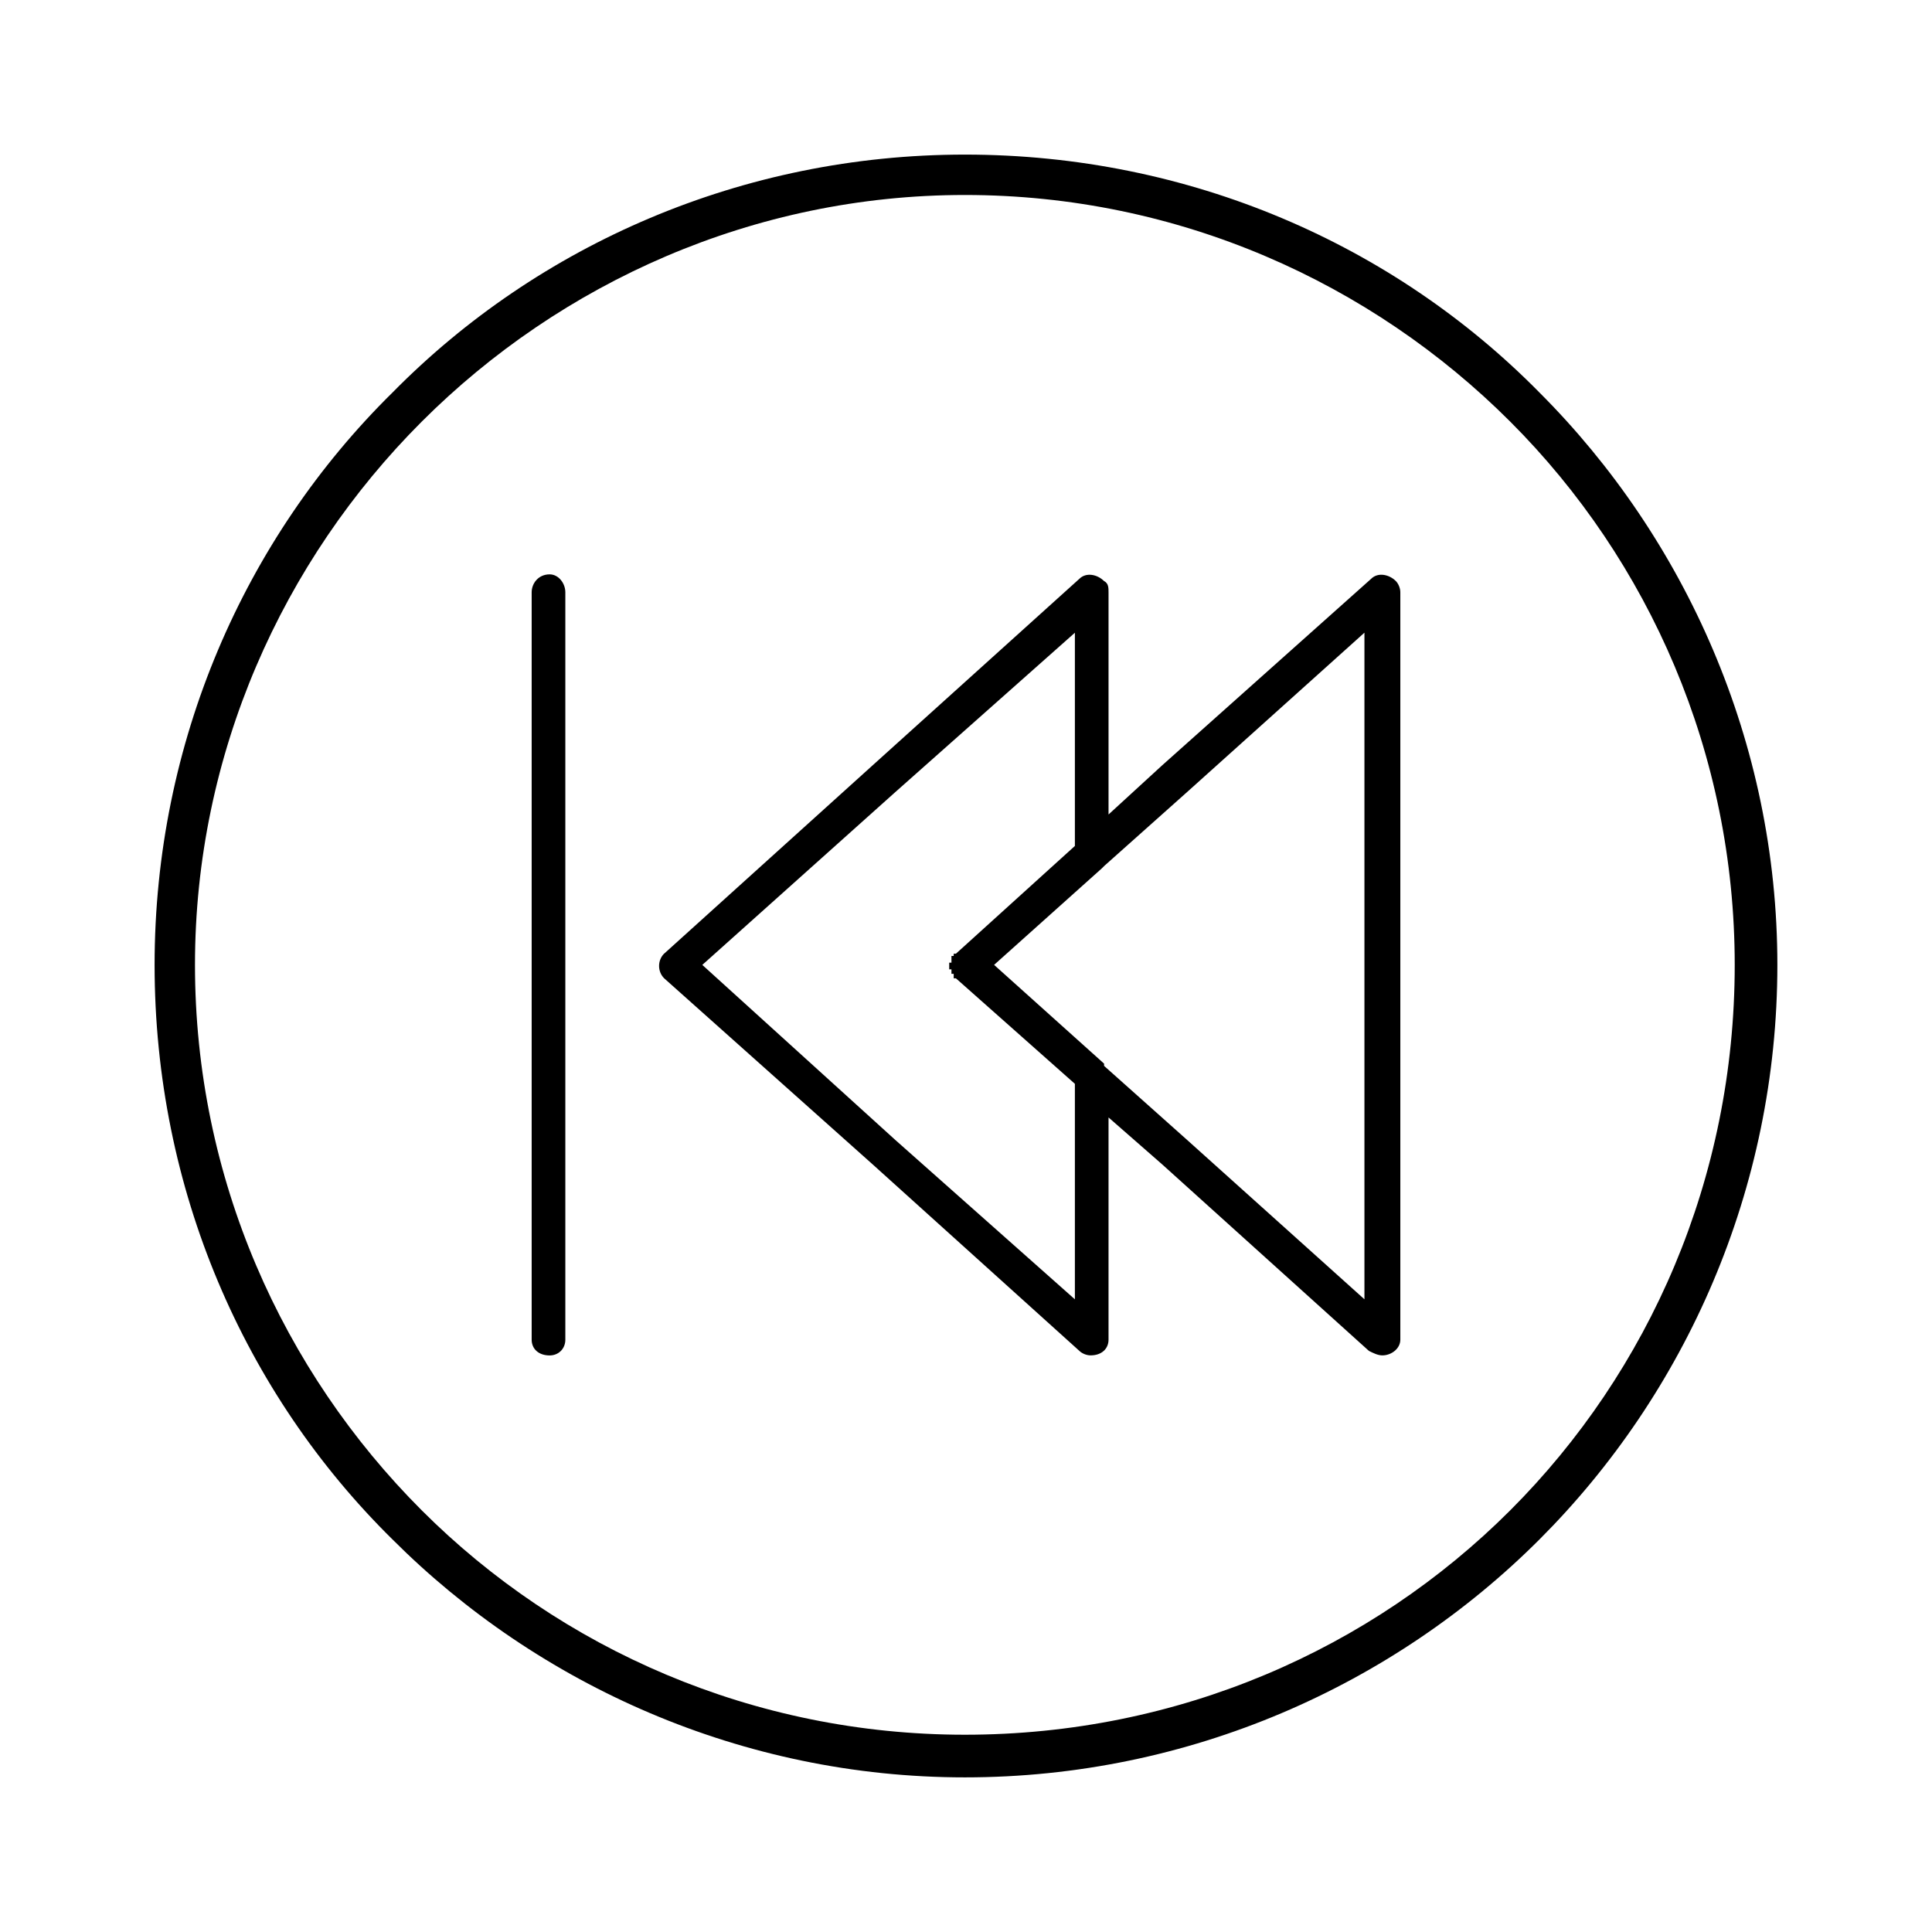
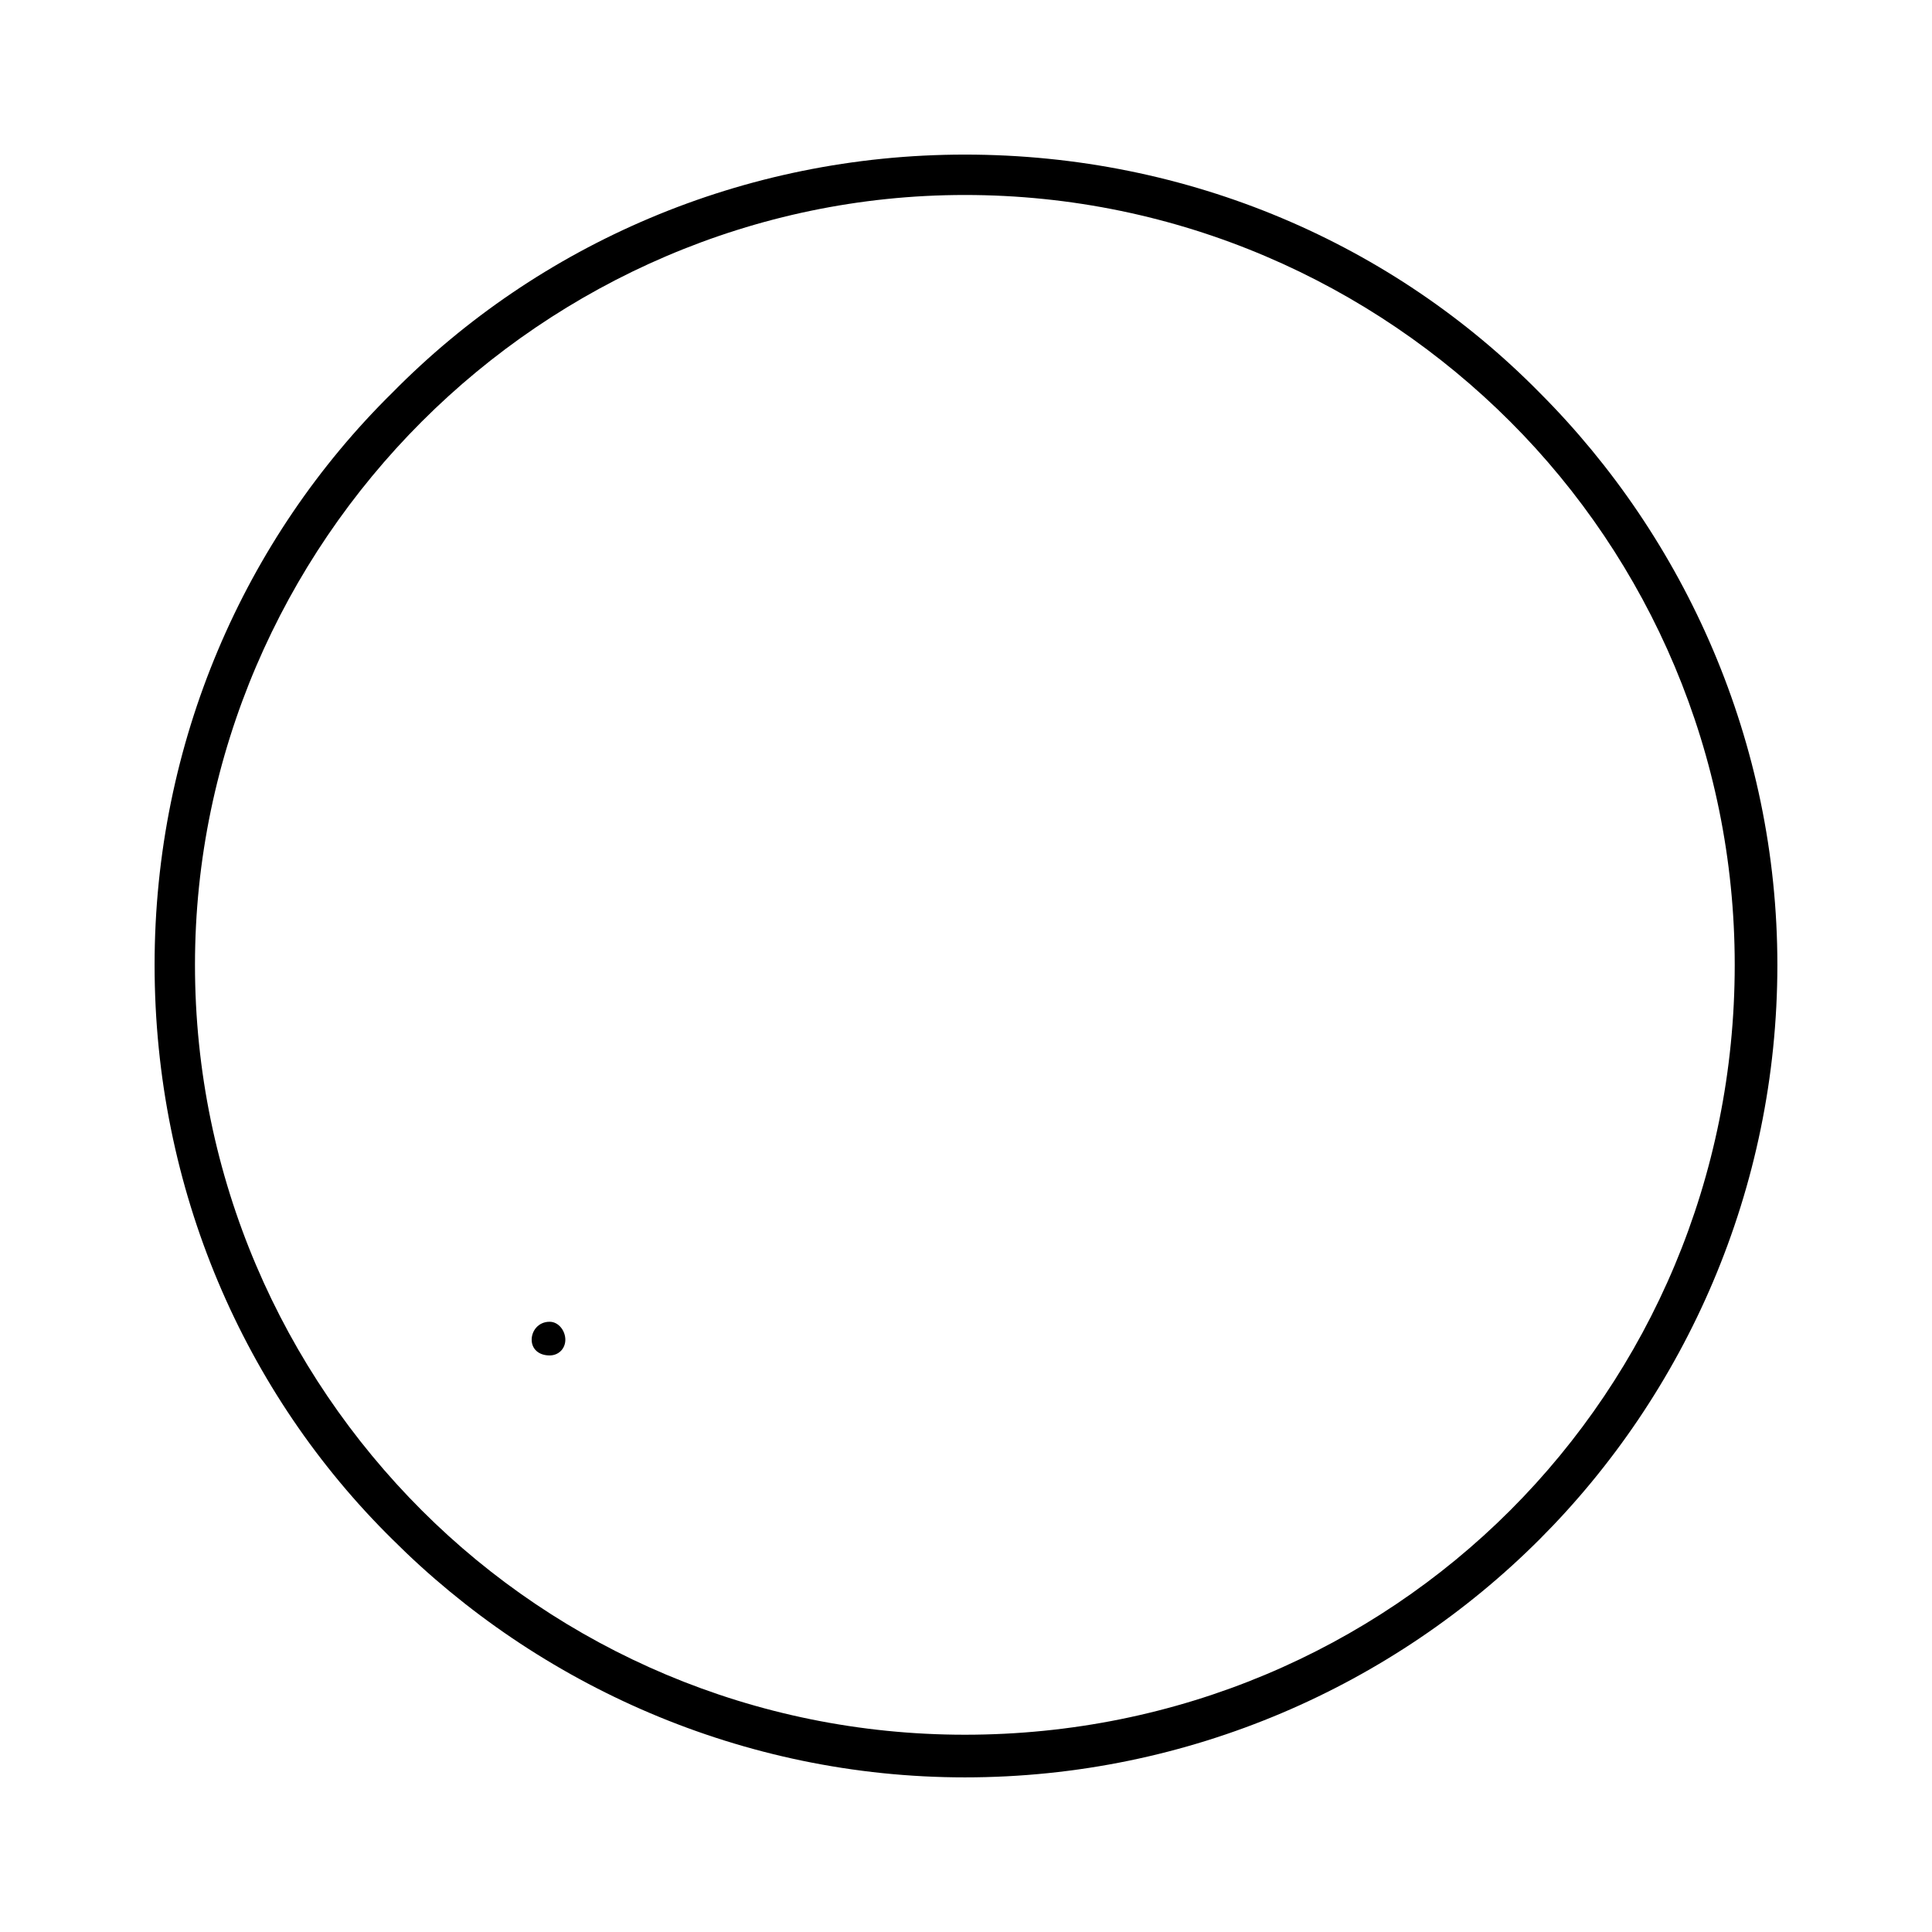
<svg xmlns="http://www.w3.org/2000/svg" fill="#000000" width="800px" height="800px" version="1.1" viewBox="144 144 512 512">
  <g>
-     <path d="m320 396.73 55.316-49.965 54.723-49.371c1.785-1.785 4.758-1.191 6.543 0.594 1.191 0.594 1.191 1.785 1.191 2.973v58.887l14.277-13.086 55.316-49.371c1.785-1.785 4.758-1.191 6.543 0.594 0.594 0.594 1.191 1.785 1.191 2.973v198.07c0 2.379-2.379 4.164-4.758 4.164-1.191 0-2.379-0.594-3.57-1.191l-54.723-49.371-14.277-12.492v58.887c0 2.379-1.785 4.164-4.758 4.164-1.191 0-2.379-0.594-2.973-1.191l-54.723-49.371-55.316-49.371c-1.785-1.785-1.785-4.758 0-6.543zm116.59-23.199-0.594 0.594-28.551 25.578 29.145 26.172v0.594l22.008 19.629 46.992 42.23v-176.66l-46.992 42.23-22.008 19.629zm-7.734 57.695-31.523-27.957h-0.594v-1.188h-0.594v-1.188h-0.594v-1.781h0.594v-1.781h0.594v-0.594h0.594l31.523-28.551v-56.508l-47.586 42.23-51.152 45.801 51.152 46.395 47.586 42.23z" />
-     <path d="m293.82 499.04c0 2.379-1.785 4.164-4.164 4.164-2.973 0-4.758-1.785-4.758-4.164v-198.07c0-2.379 1.785-4.758 4.758-4.758 2.379 0 4.164 2.379 4.164 4.758z" />
+     <path d="m293.82 499.04c0 2.379-1.785 4.164-4.164 4.164-2.973 0-4.758-1.785-4.758-4.164c0-2.379 1.785-4.758 4.758-4.758 2.379 0 4.164 2.379 4.164 4.758z" />
    <path d="m399.7 184.97c59.48 0 113.61 23.793 152.27 63.051 38.664 38.664 63.051 92.793 63.051 151.68 0 59.48-24.387 113.61-63.051 152.27-38.664 38.664-92.793 63.051-152.27 63.051-58.887 0-113.02-24.387-151.68-63.051-39.258-38.664-63.051-92.793-63.051-152.27 0-58.887 23.793-113.02 63.051-151.68 38.664-39.258 92.793-63.051 151.68-63.051zm144.54 70.781c-36.879-36.879-88.031-60.078-144.54-60.078-55.914 0-107.07 23.199-143.95 60.078s-60.078 88.031-60.078 143.95c0 56.508 23.199 107.66 60.078 144.54 36.879 36.879 88.031 59.48 143.95 59.48 56.508 0 107.66-22.602 144.54-59.48 36.879-36.879 59.48-88.031 59.48-144.54 0-55.914-22.602-107.07-59.48-143.95z" />
  </g>
</svg>